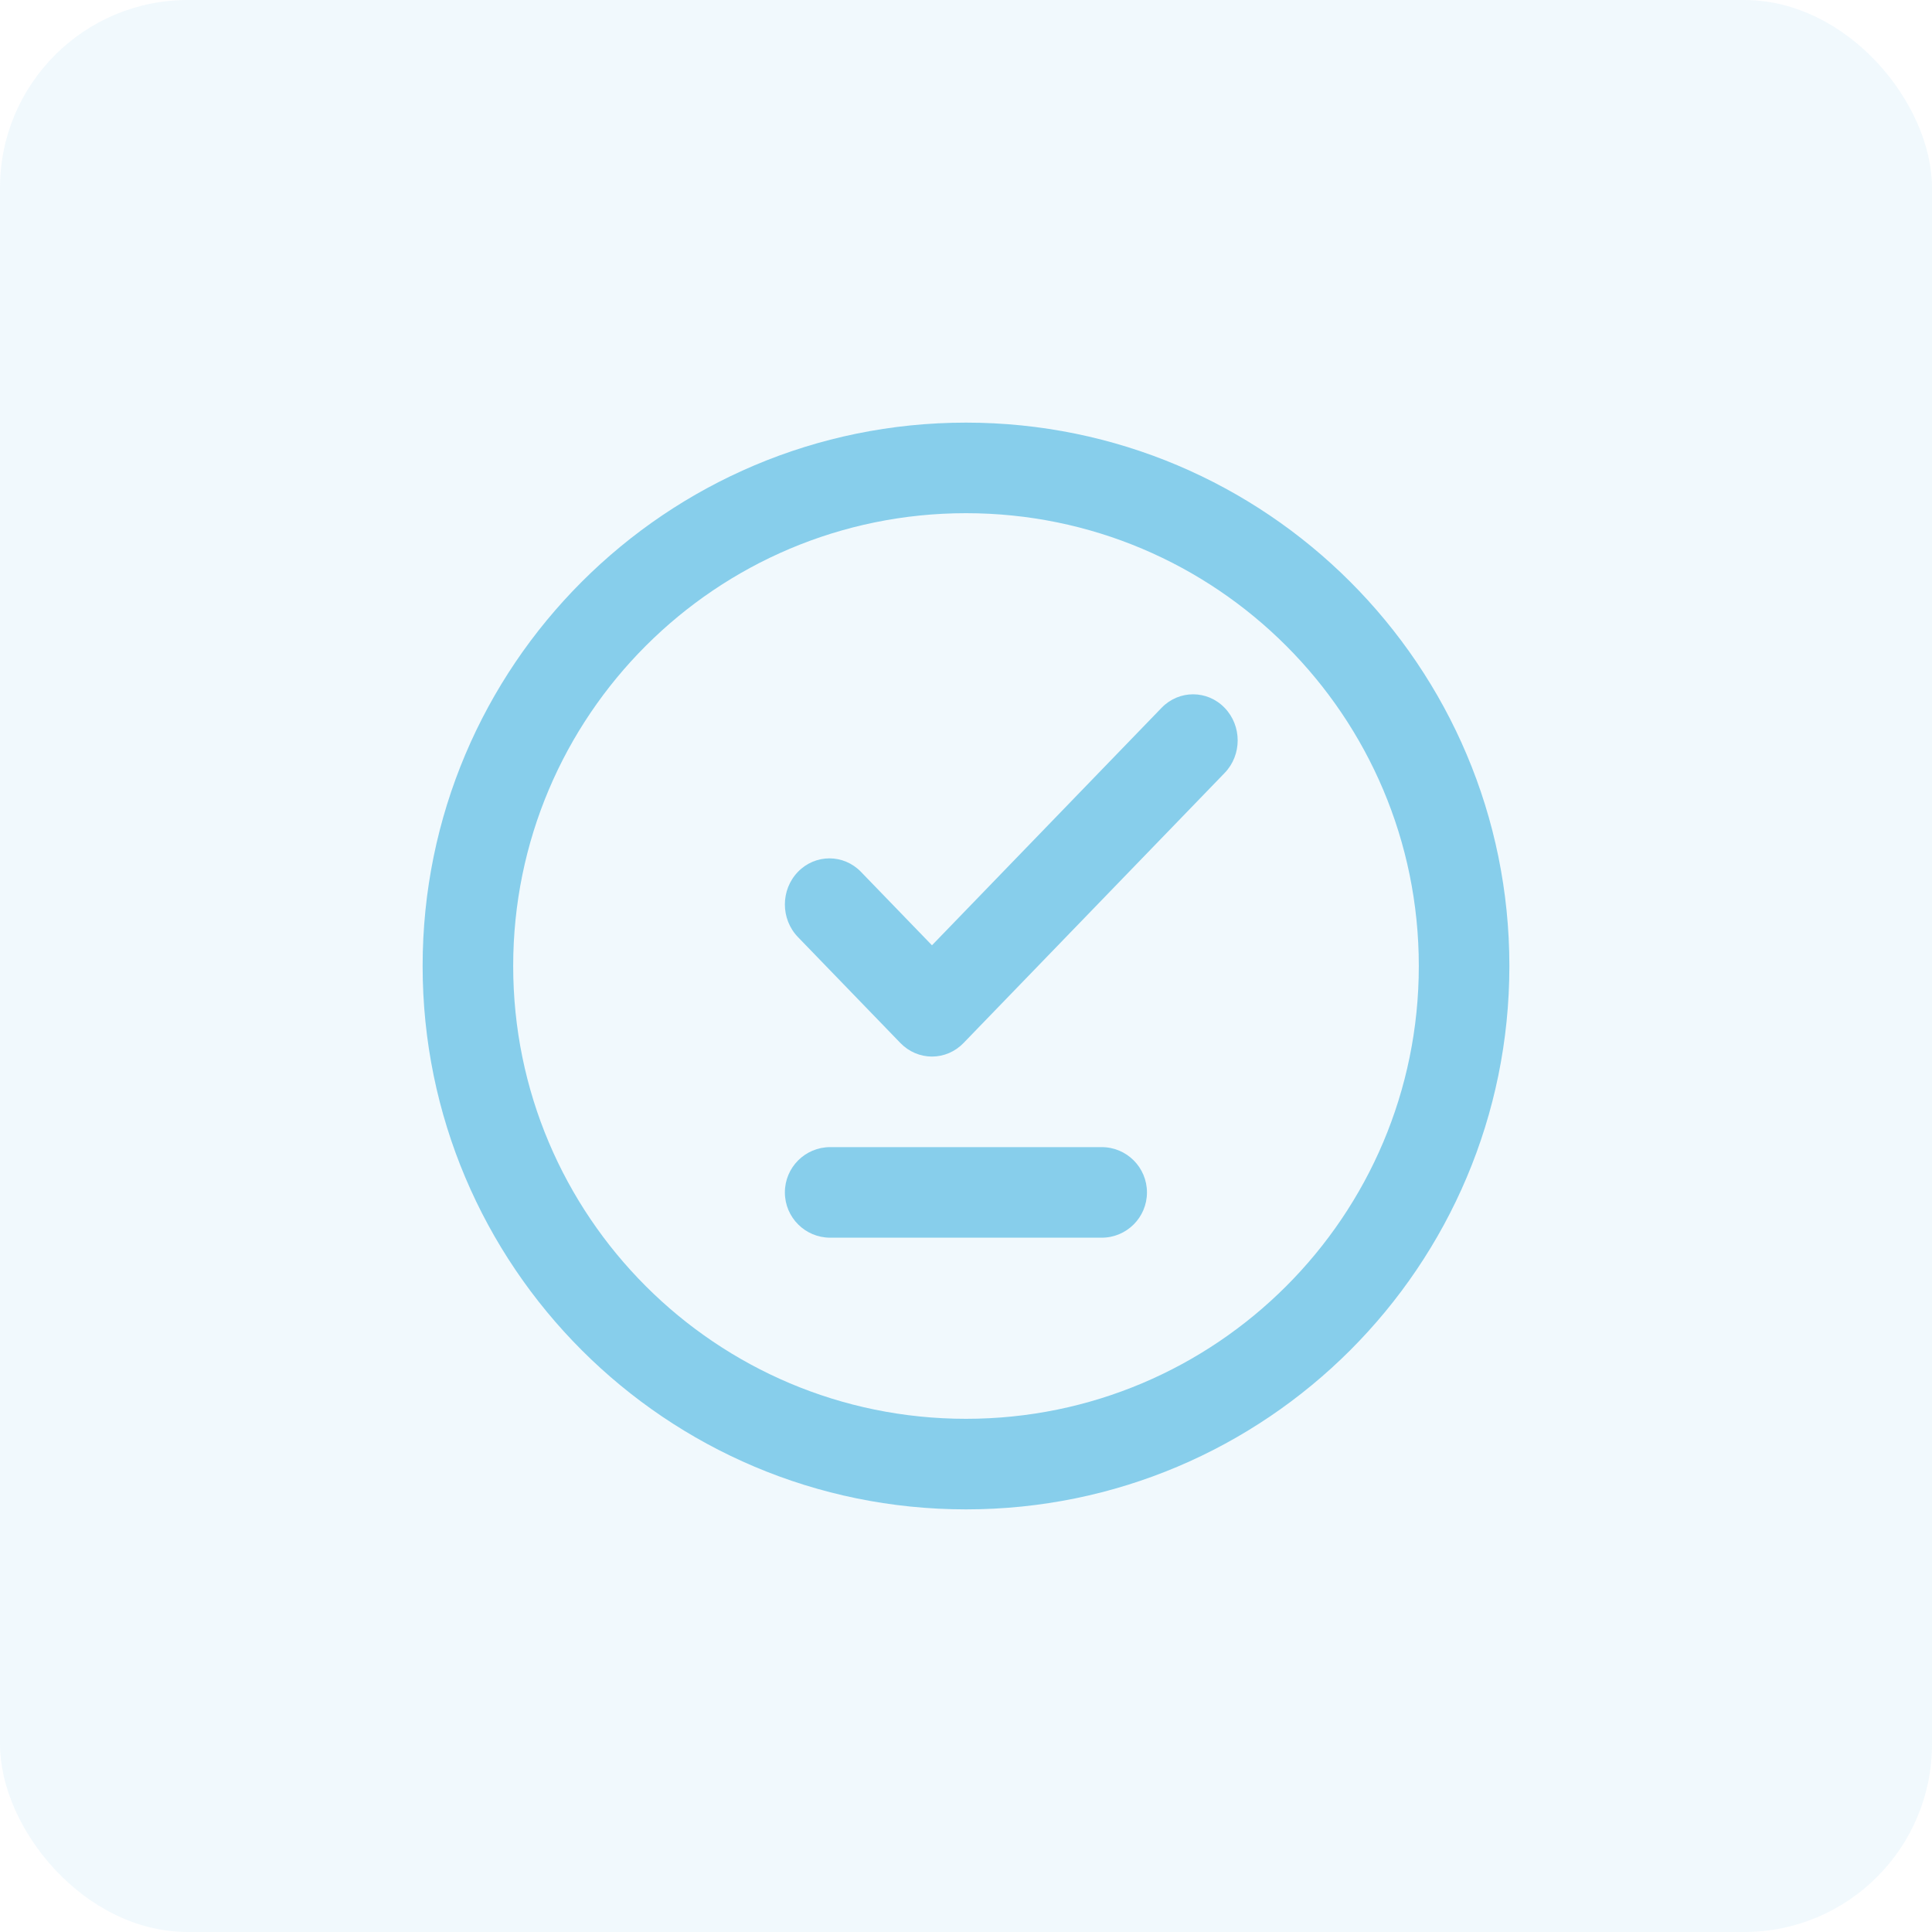
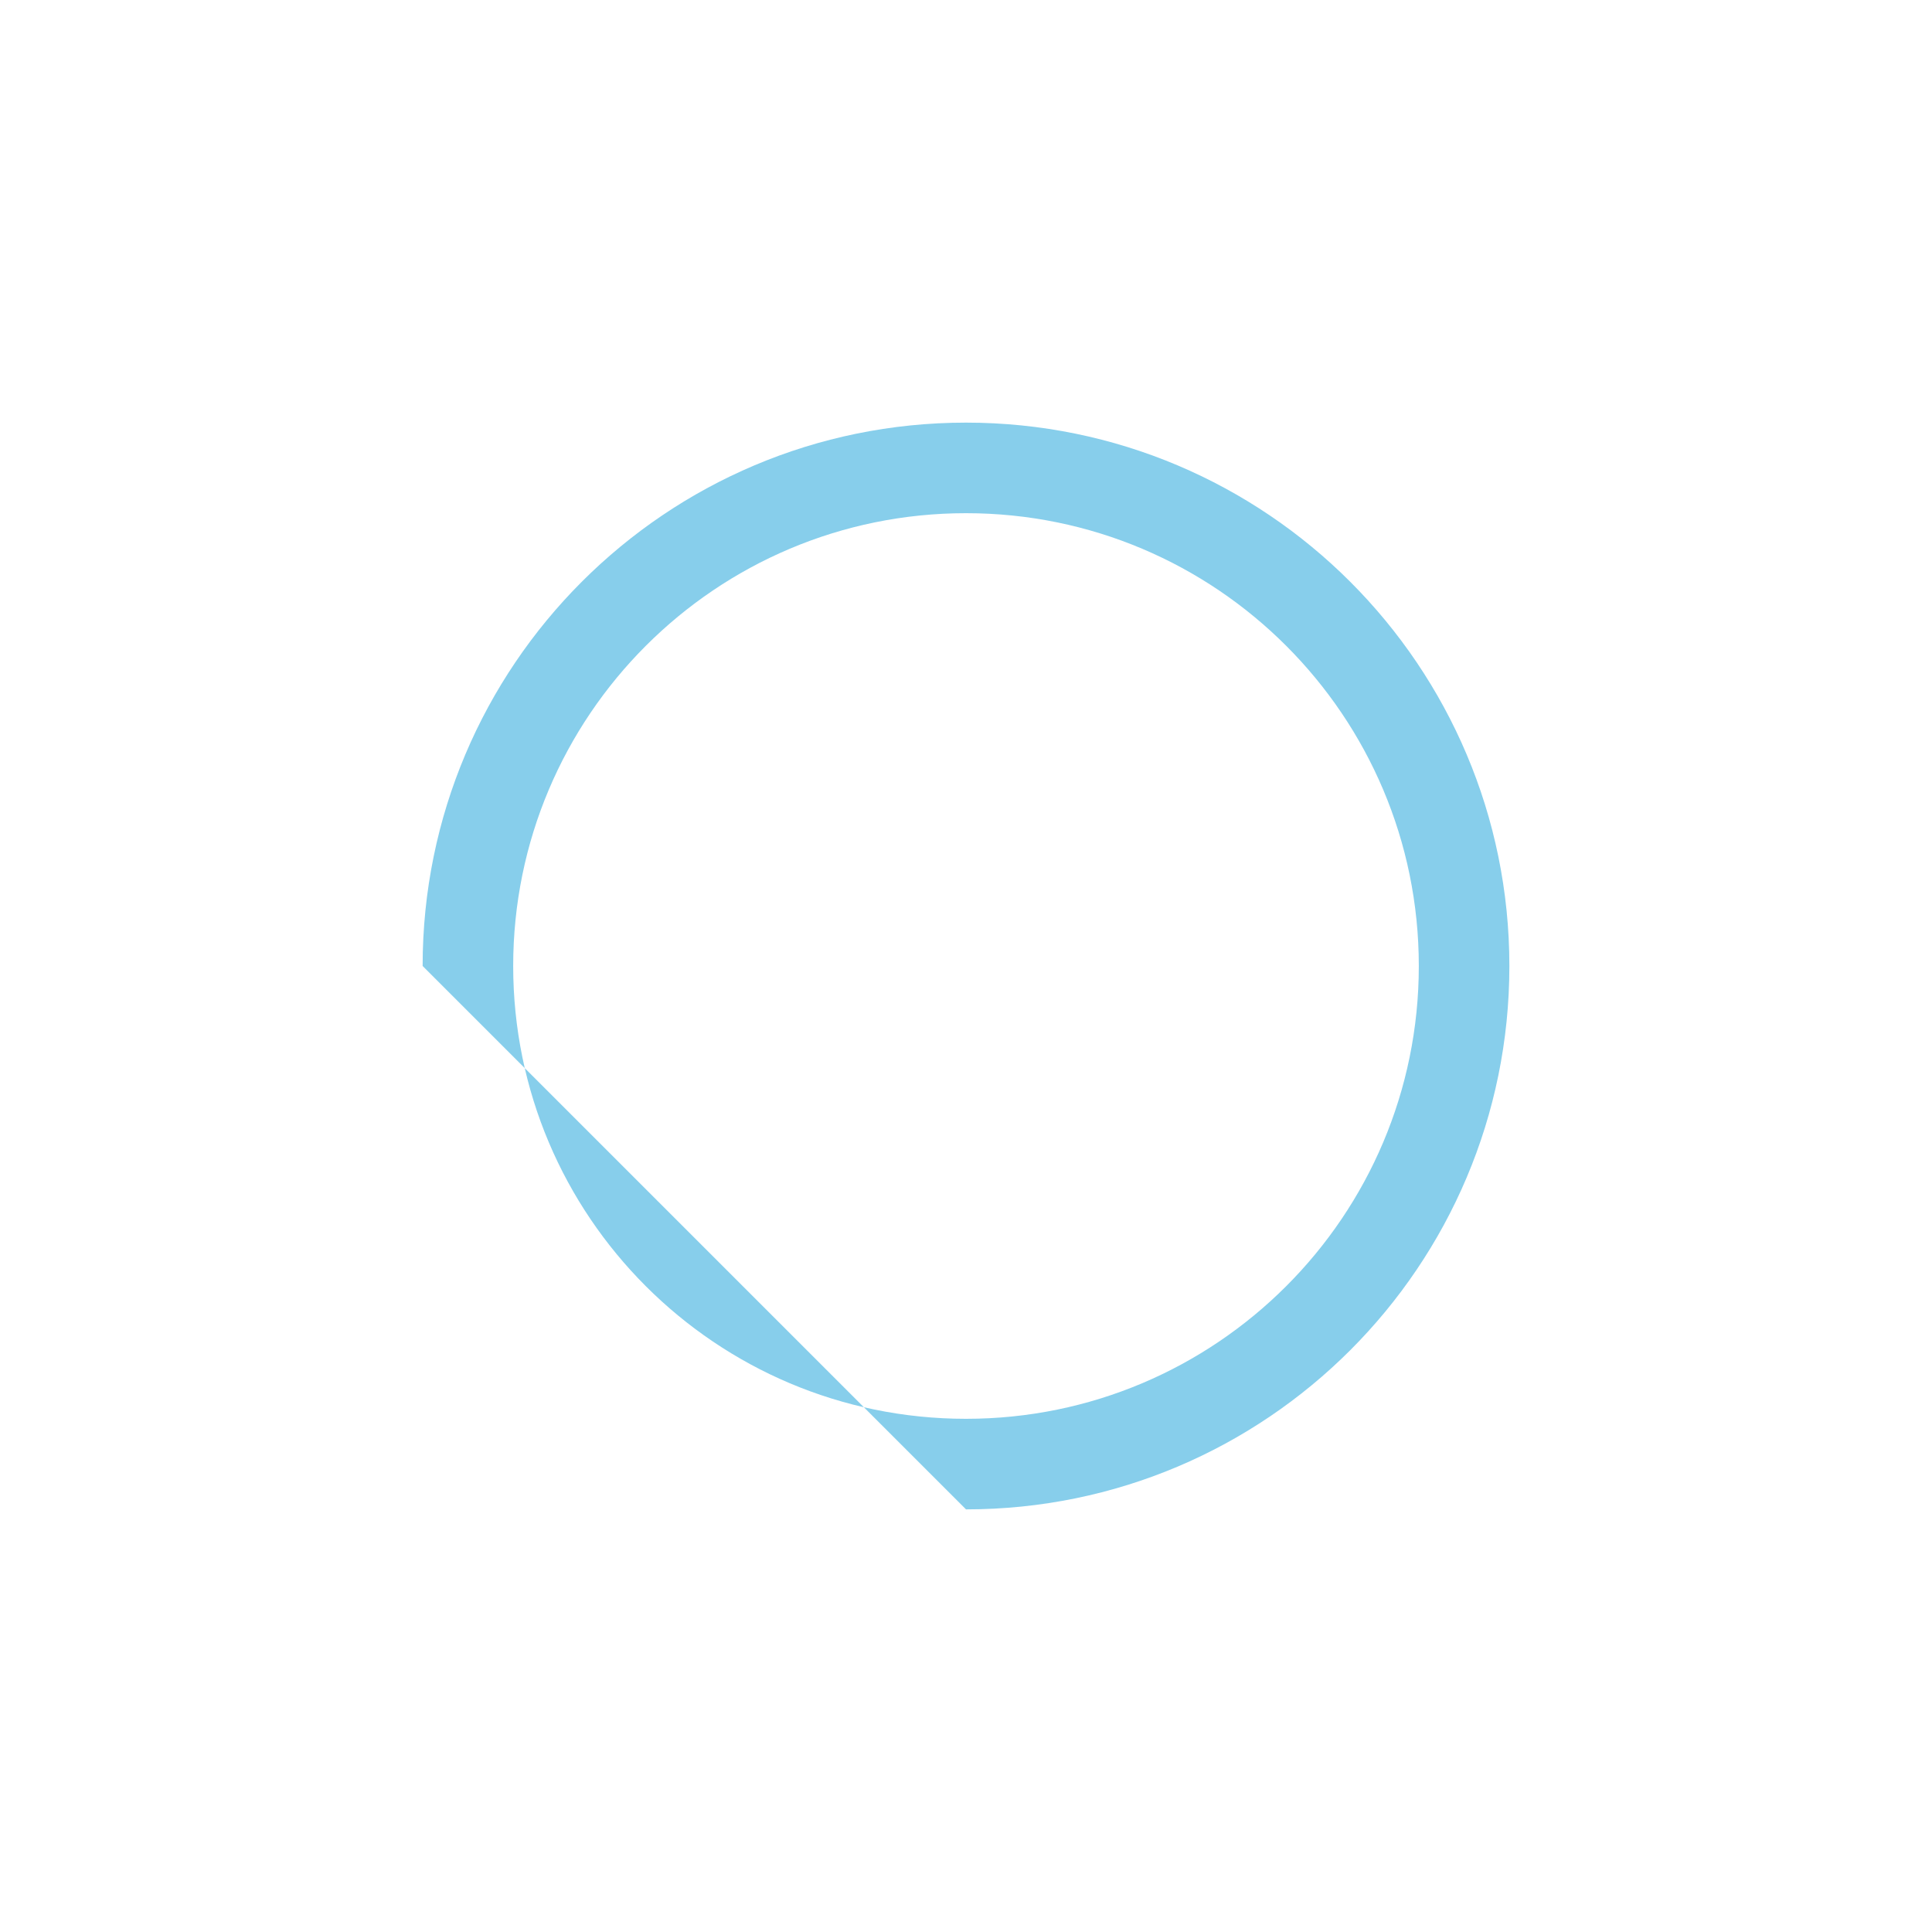
<svg xmlns="http://www.w3.org/2000/svg" width="72" height="72" viewBox="0 0 72 72" fill="none">
-   <rect width="72" height="72" rx="7" fill="#87CEEB" fill-opacity="0.12" />
-   <path d="M36 52.875C26.68 52.875 19.125 45.32 19.125 36C19.125 26.68 26.68 19.125 36 19.125C45.32 19.125 52.875 26.68 52.875 36C52.875 45.32 45.32 52.875 36 52.875ZM36 56.25C47.184 56.25 56.25 47.184 56.25 36C56.25 24.816 47.184 15.75 36 15.75C24.816 15.75 15.75 24.816 15.75 36C15.75 47.184 24.816 56.25 36 56.25Z" fill="#87CEEB" />
-   <path d="M45.638 26.378C46.287 27.049 46.287 28.137 45.638 28.807L35.906 38.872C35.595 39.194 35.172 39.375 34.732 39.375C34.291 39.375 33.869 39.194 33.557 38.872L29.736 34.921C29.088 34.25 29.088 33.162 29.736 32.492C30.385 31.821 31.437 31.821 32.086 32.492L34.732 35.228L43.289 26.378C43.938 25.707 44.99 25.707 45.638 26.378ZM29.25 44.438C29.25 43.506 30.006 42.75 30.938 42.75H41.057C41.989 42.75 42.744 43.506 42.744 44.438C42.744 45.369 41.989 46.125 41.057 46.125H30.938C30.006 46.125 29.25 45.369 29.25 44.438Z" fill="#87CEEB" />
+   <path d="M36 52.875C26.68 52.875 19.125 45.32 19.125 36C19.125 26.68 26.68 19.125 36 19.125C45.32 19.125 52.875 26.68 52.875 36C52.875 45.32 45.32 52.875 36 52.875ZM36 56.25C47.184 56.25 56.25 47.184 56.25 36C56.25 24.816 47.184 15.75 36 15.75C24.816 15.75 15.75 24.816 15.75 36Z" fill="#87CEEB" />
</svg>